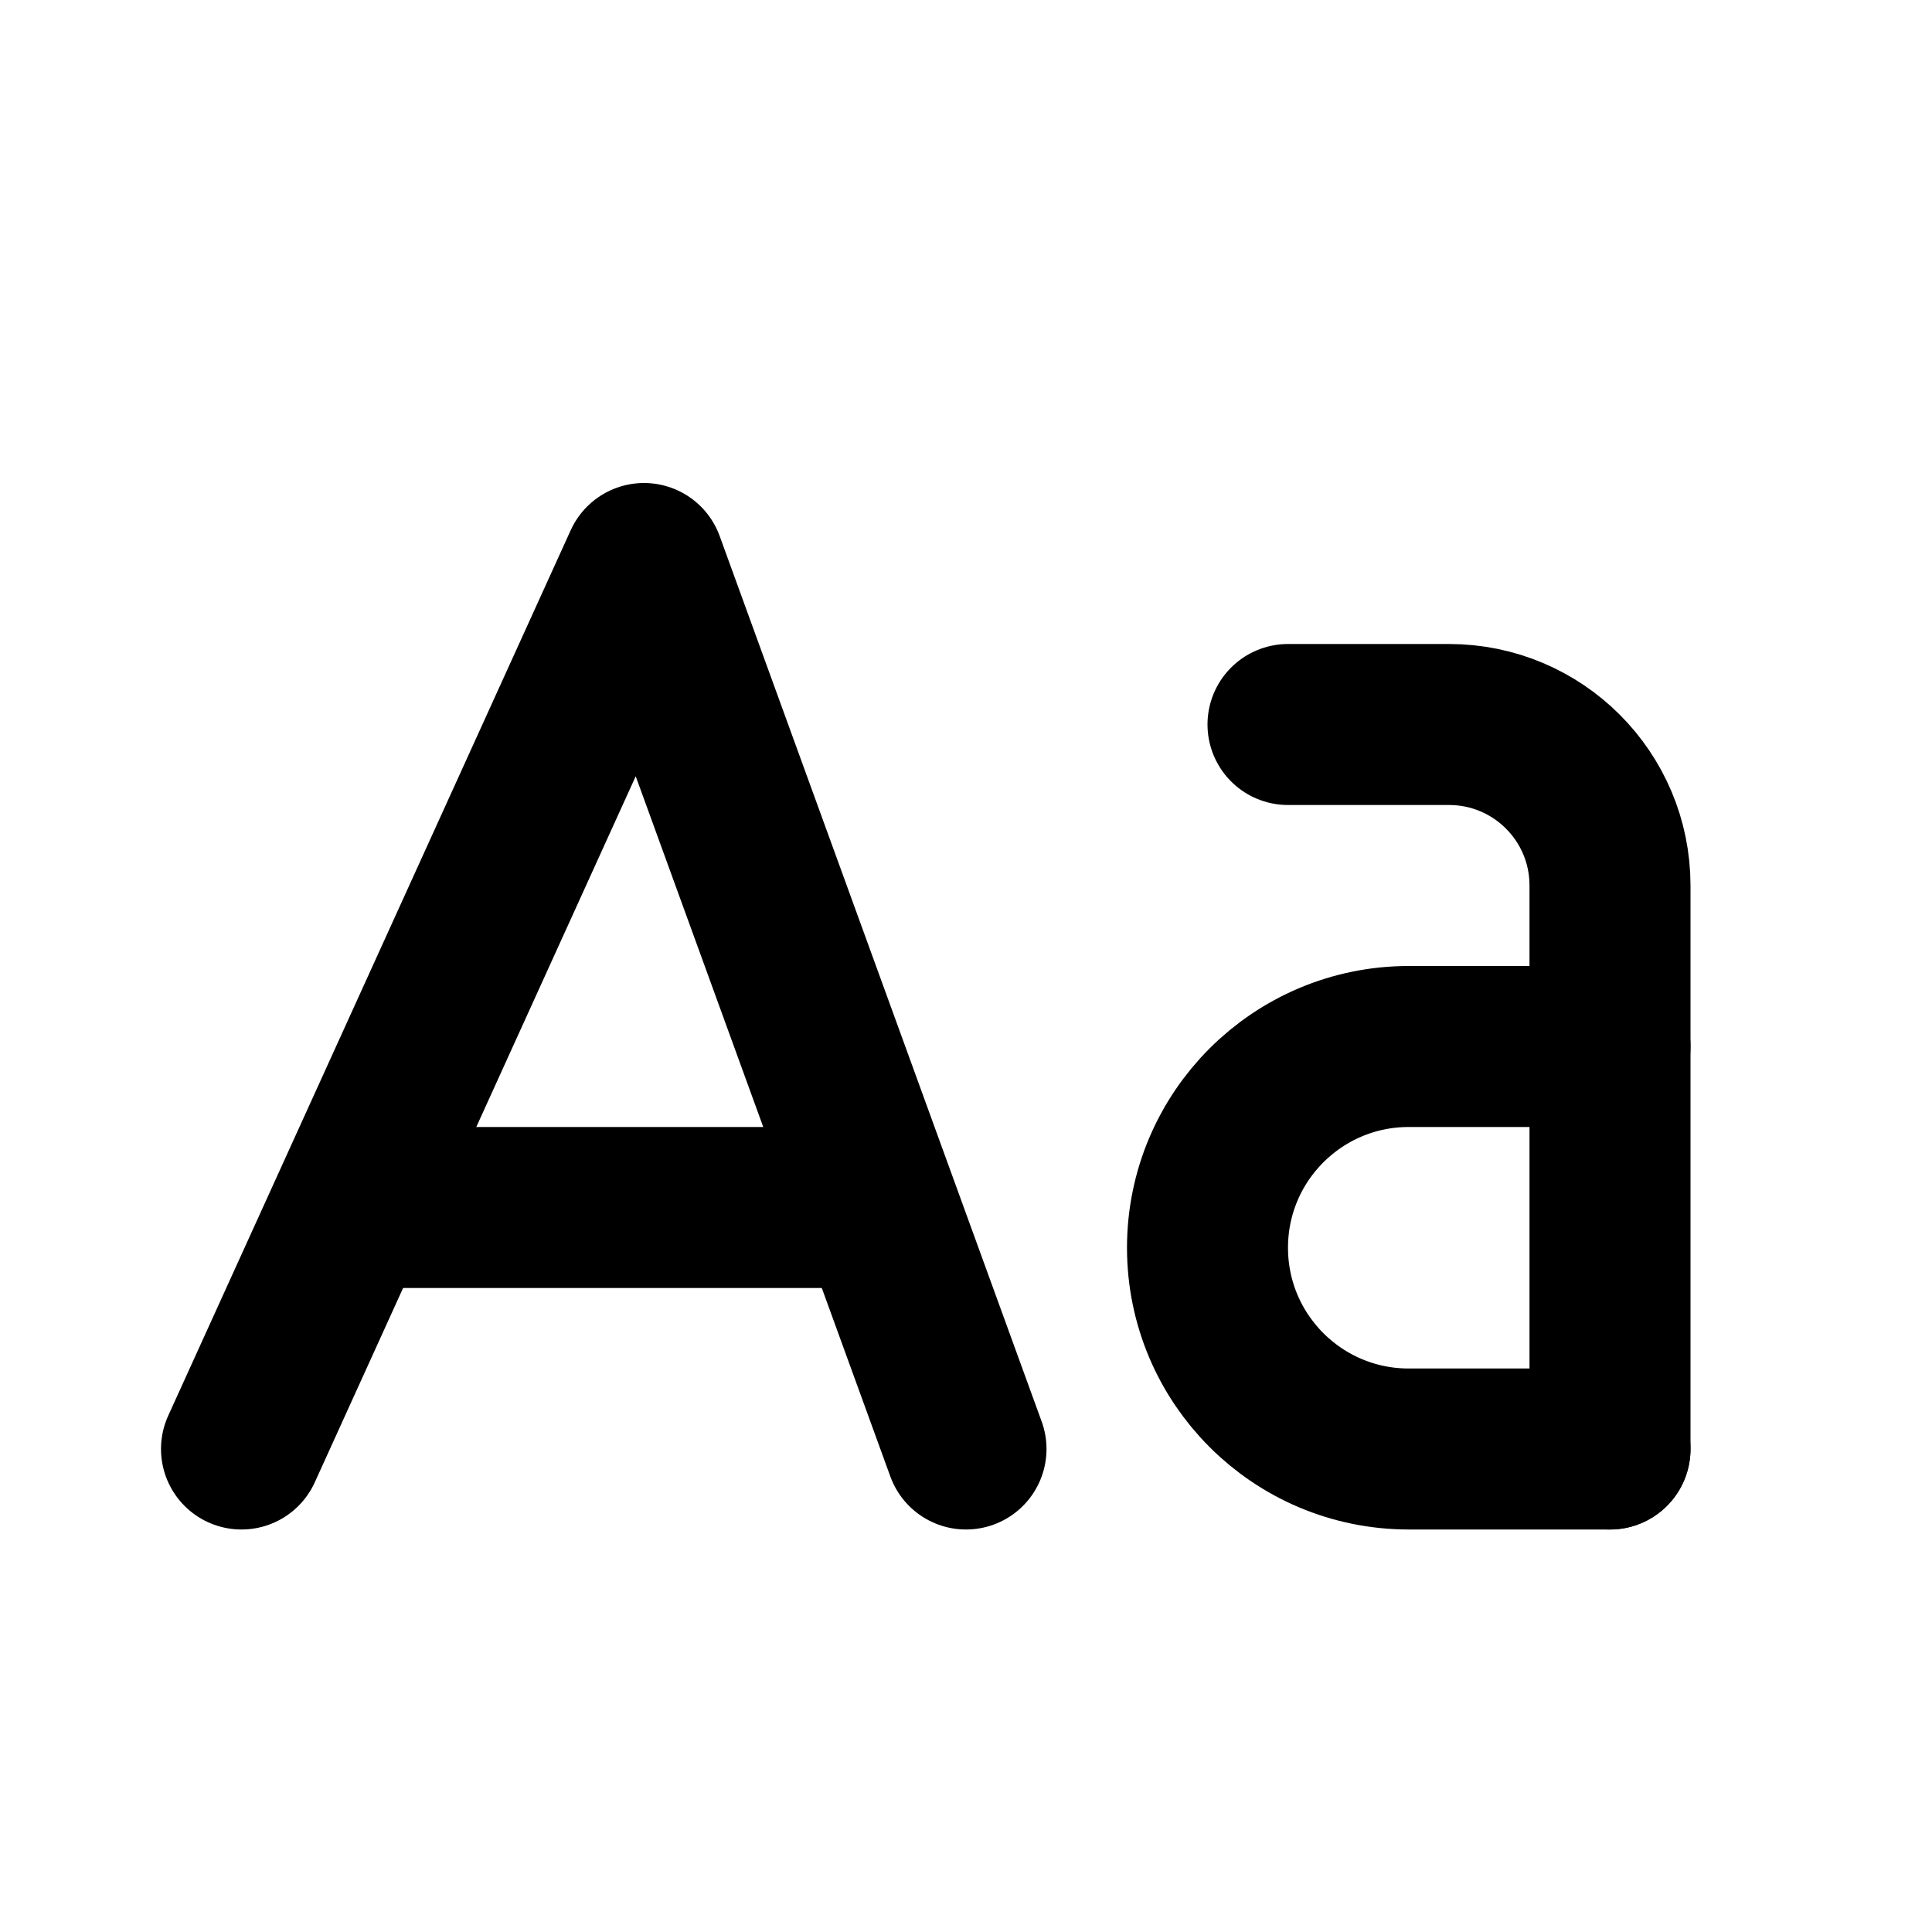
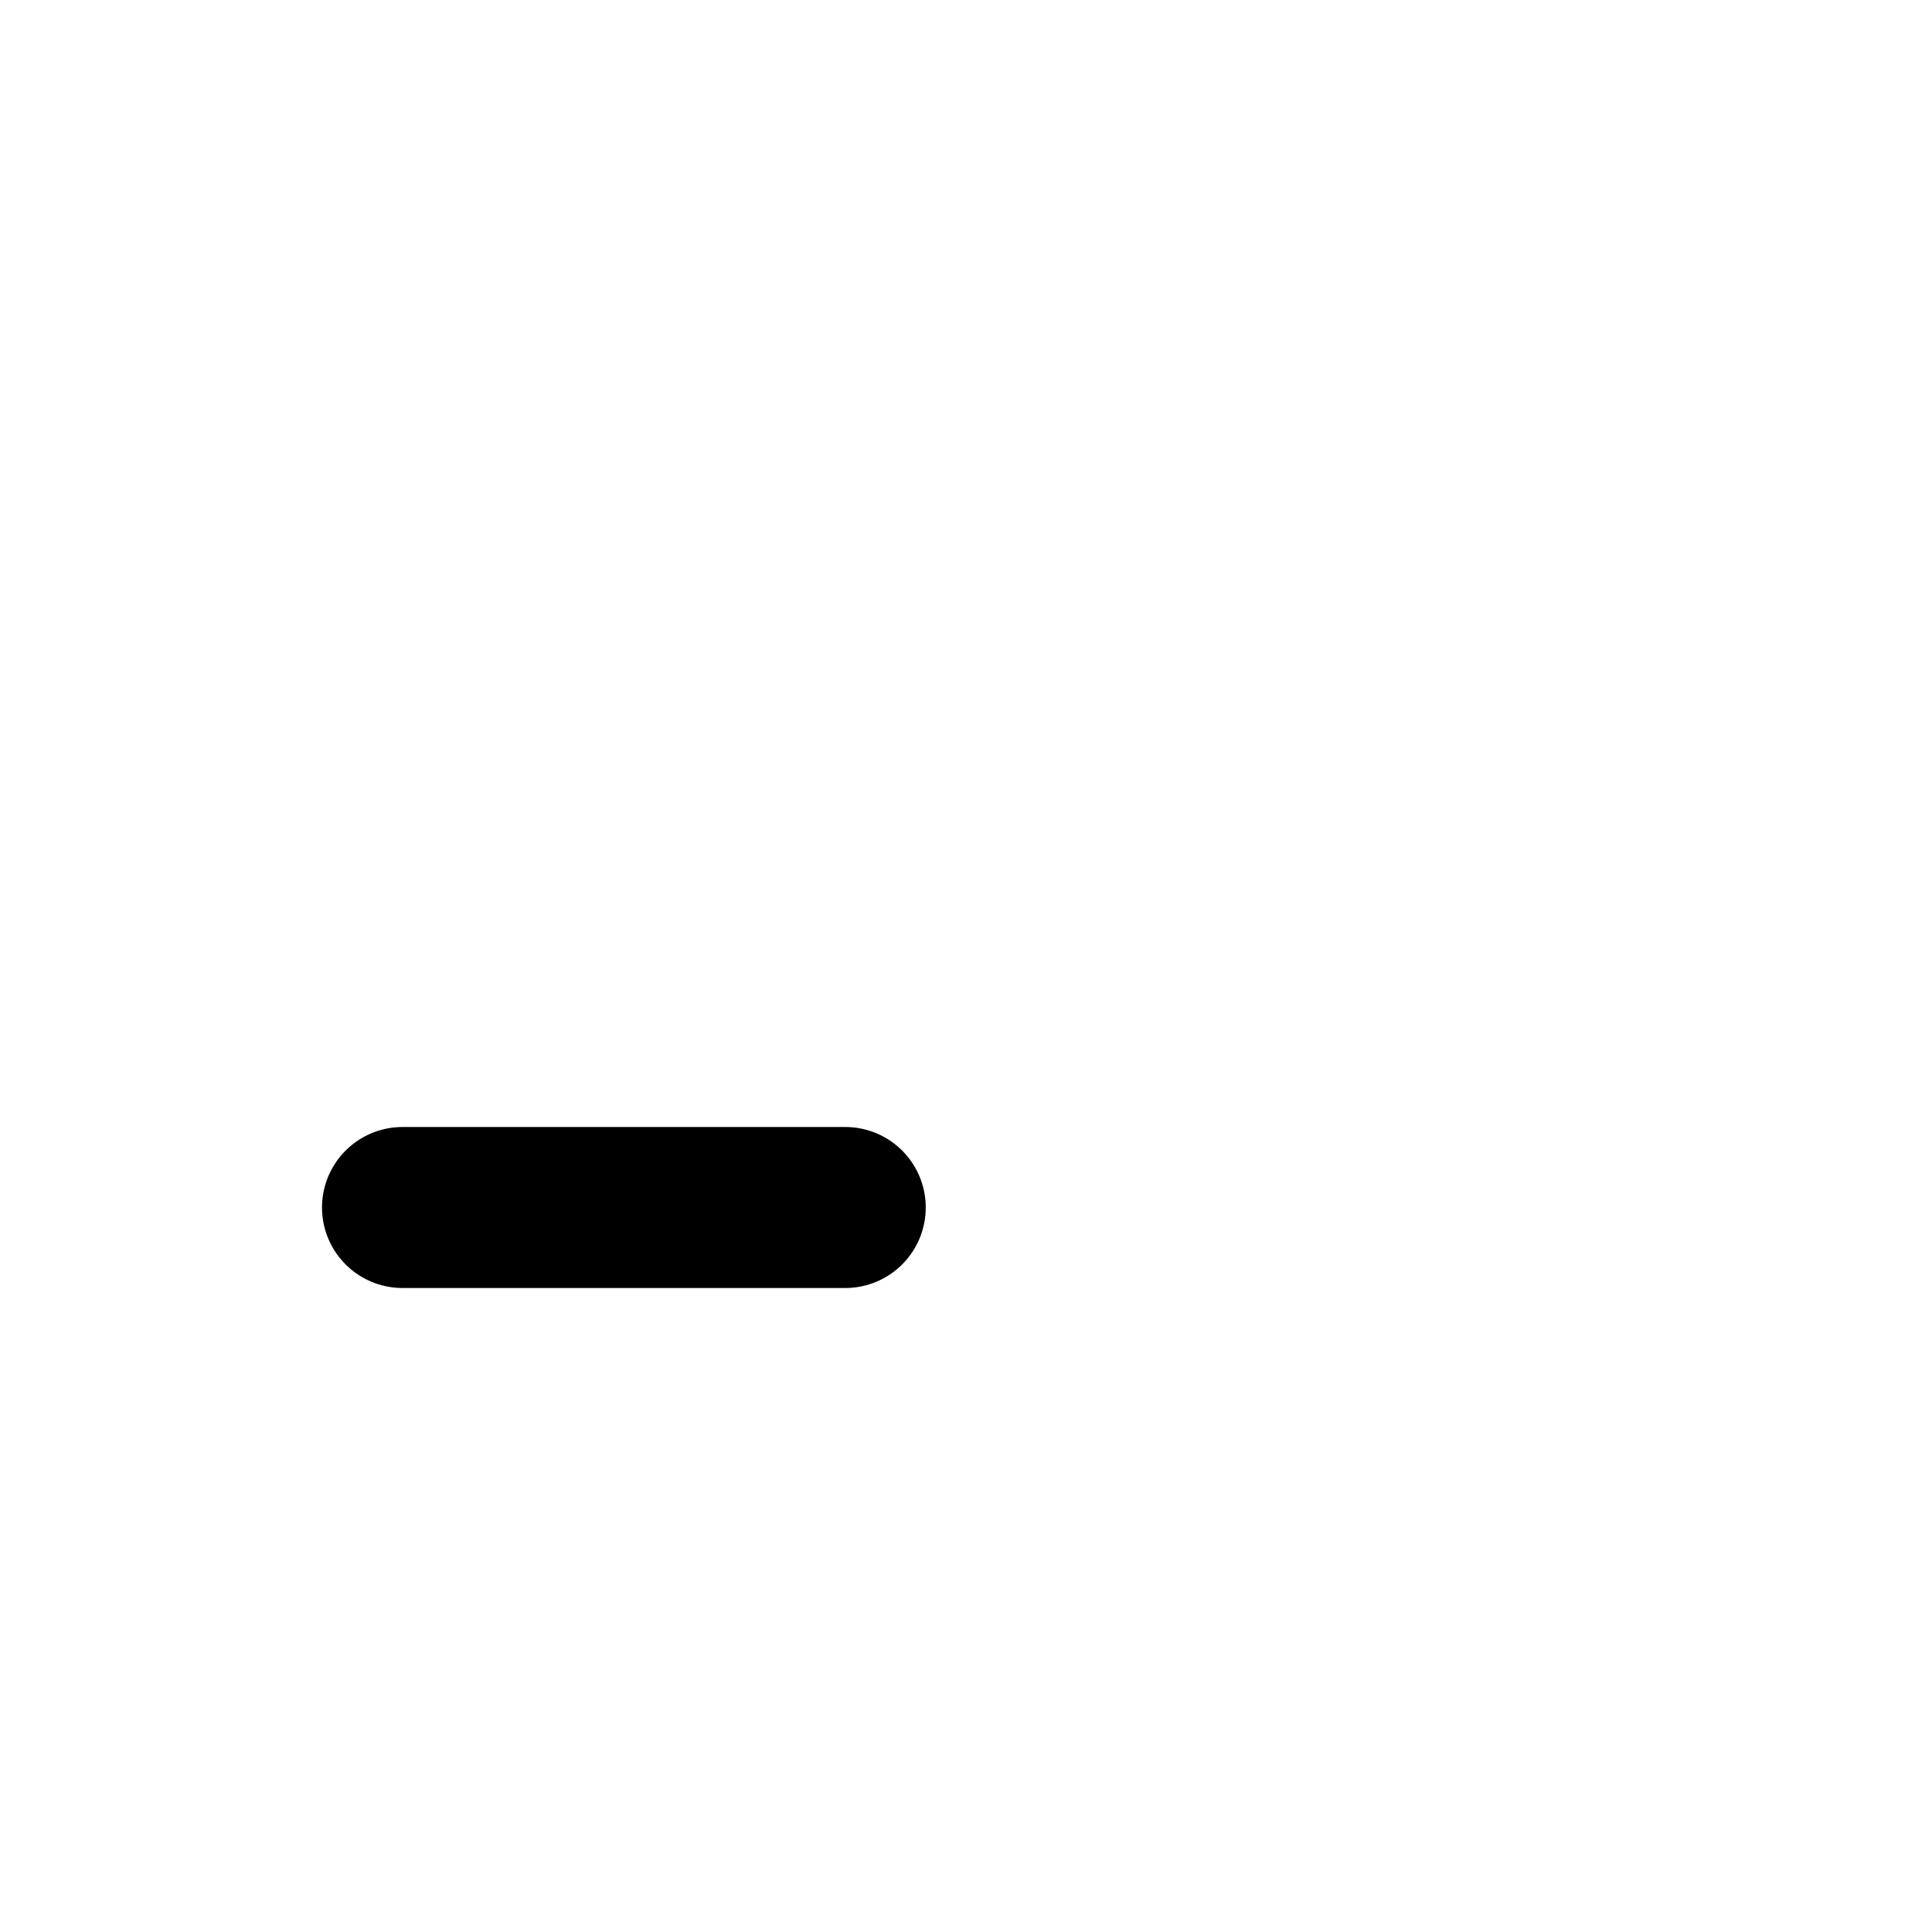
<svg xmlns="http://www.w3.org/2000/svg" fill="none" height="24" viewBox="0 0 24 24" width="24">
  <g stroke="#000" stroke-linecap="round" stroke-width="2">
-     <path d="m3 18 5-11 4 11" stroke-linejoin="round" />
    <path d="m10.5 15h-5.5" />
    <g stroke-linejoin="round">
-       <path d="m16 9h2c1.105 0 2 .895 2 2v7" />
-       <path d="m20 18h-2.5c-1.381 0-2.5-1.119-2.5-2.5 0-1.381 1.119-2.5 2.5-2.5h2.5" />
-     </g>
+       </g>
  </g>
</svg>